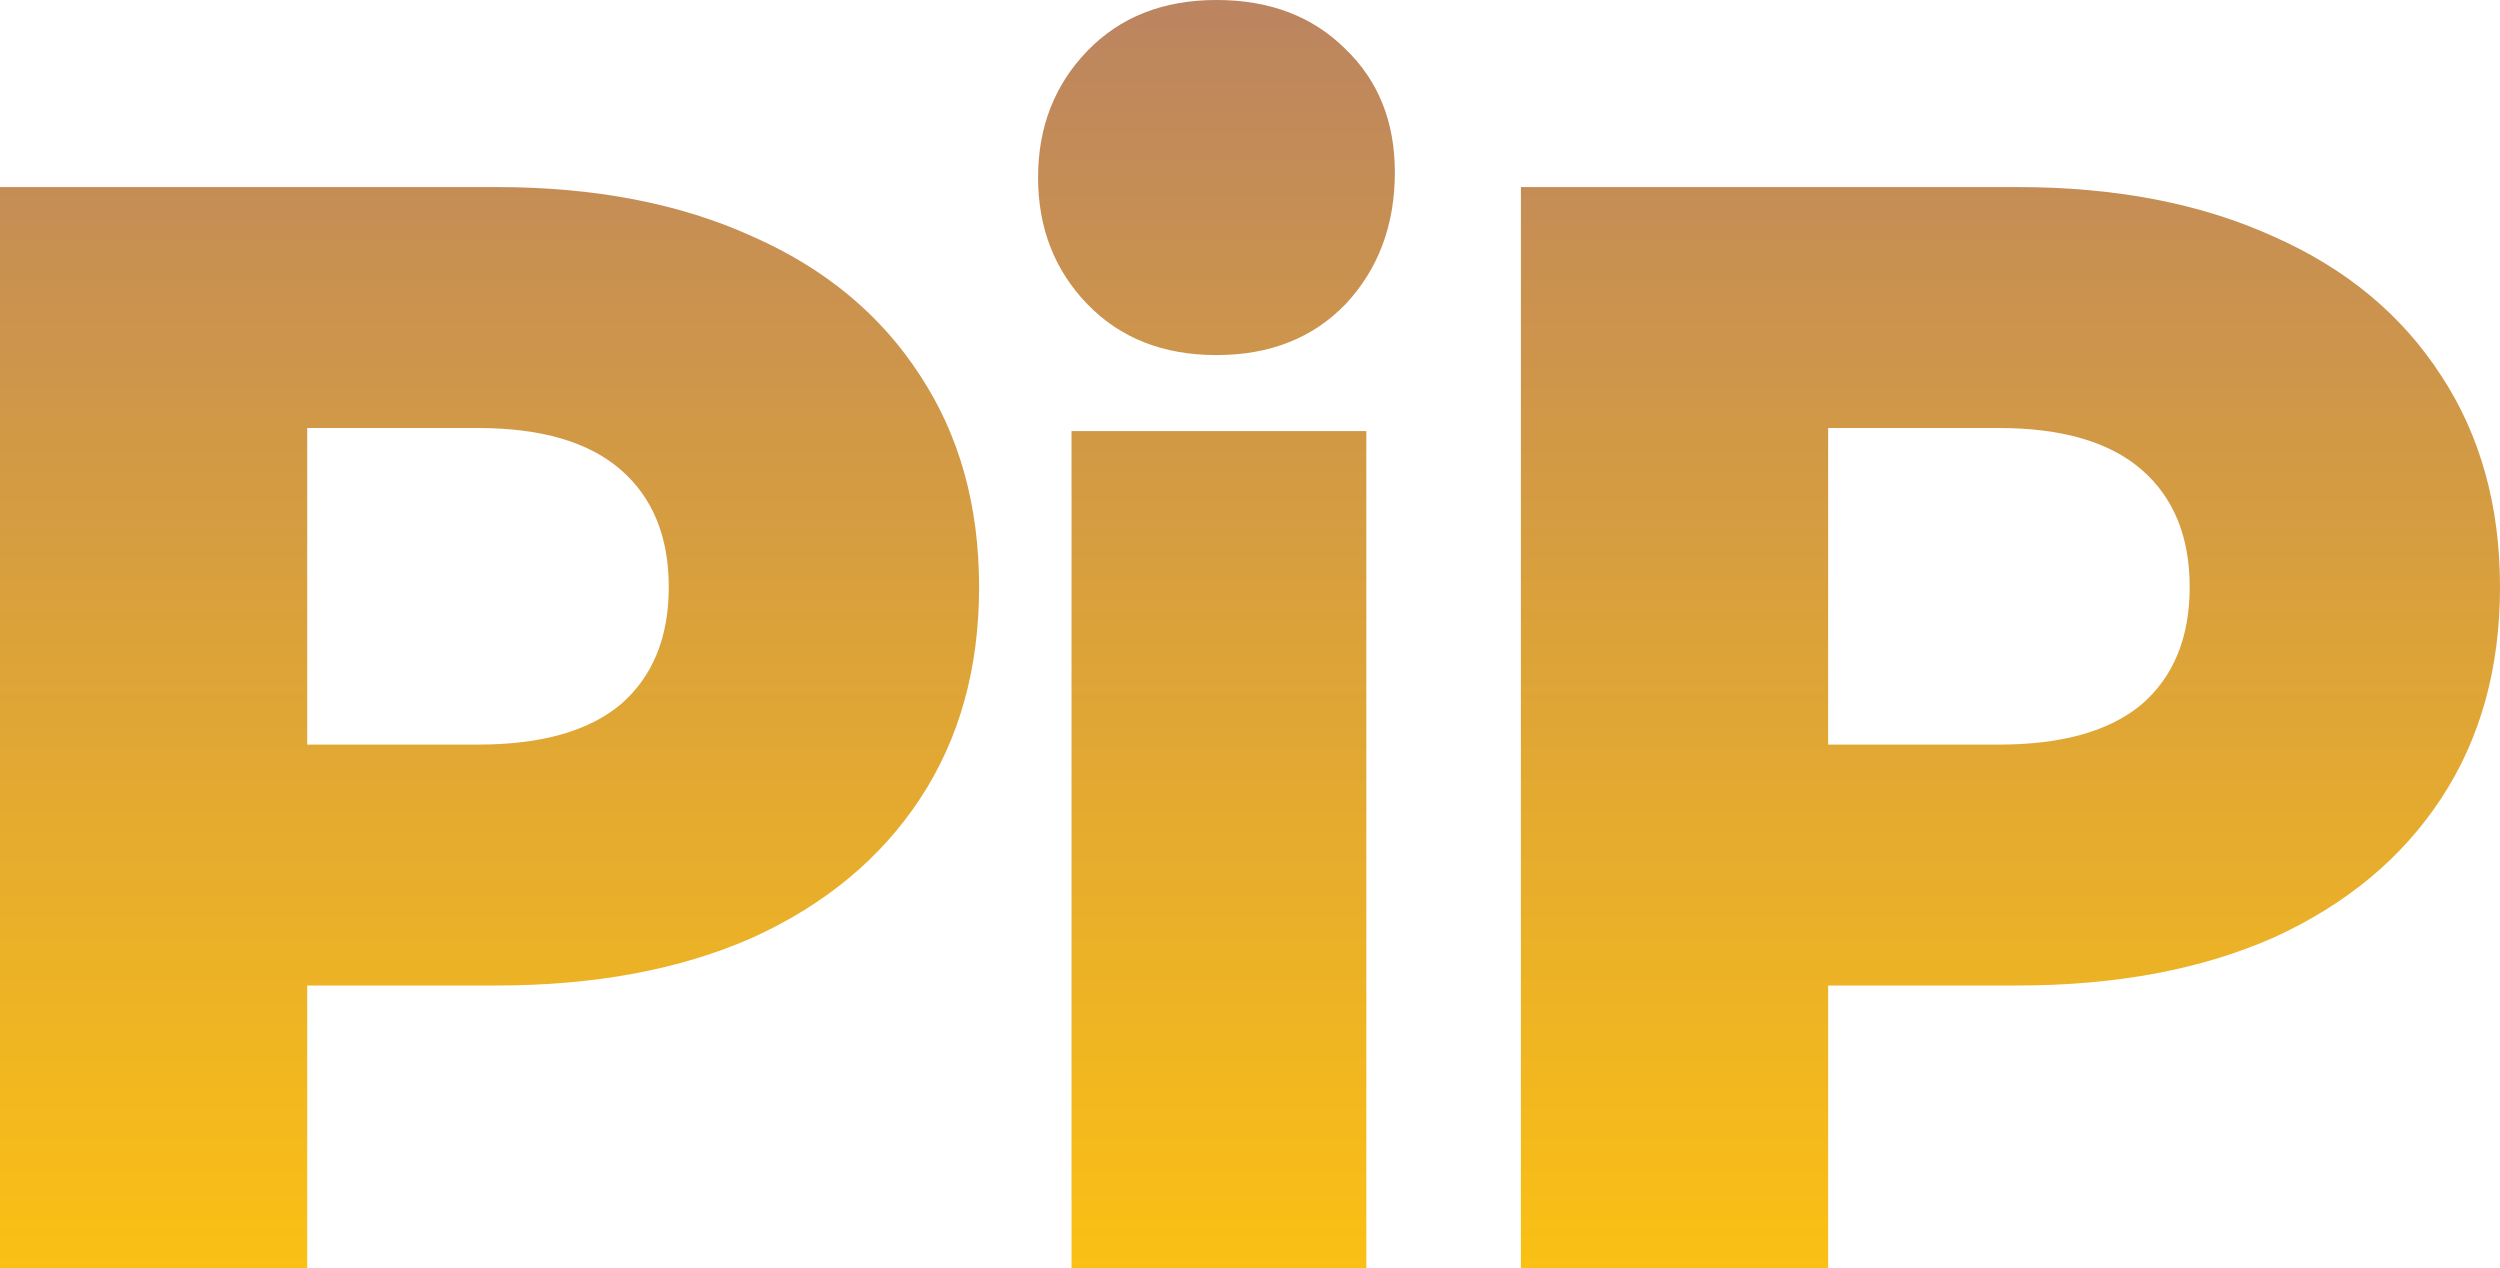
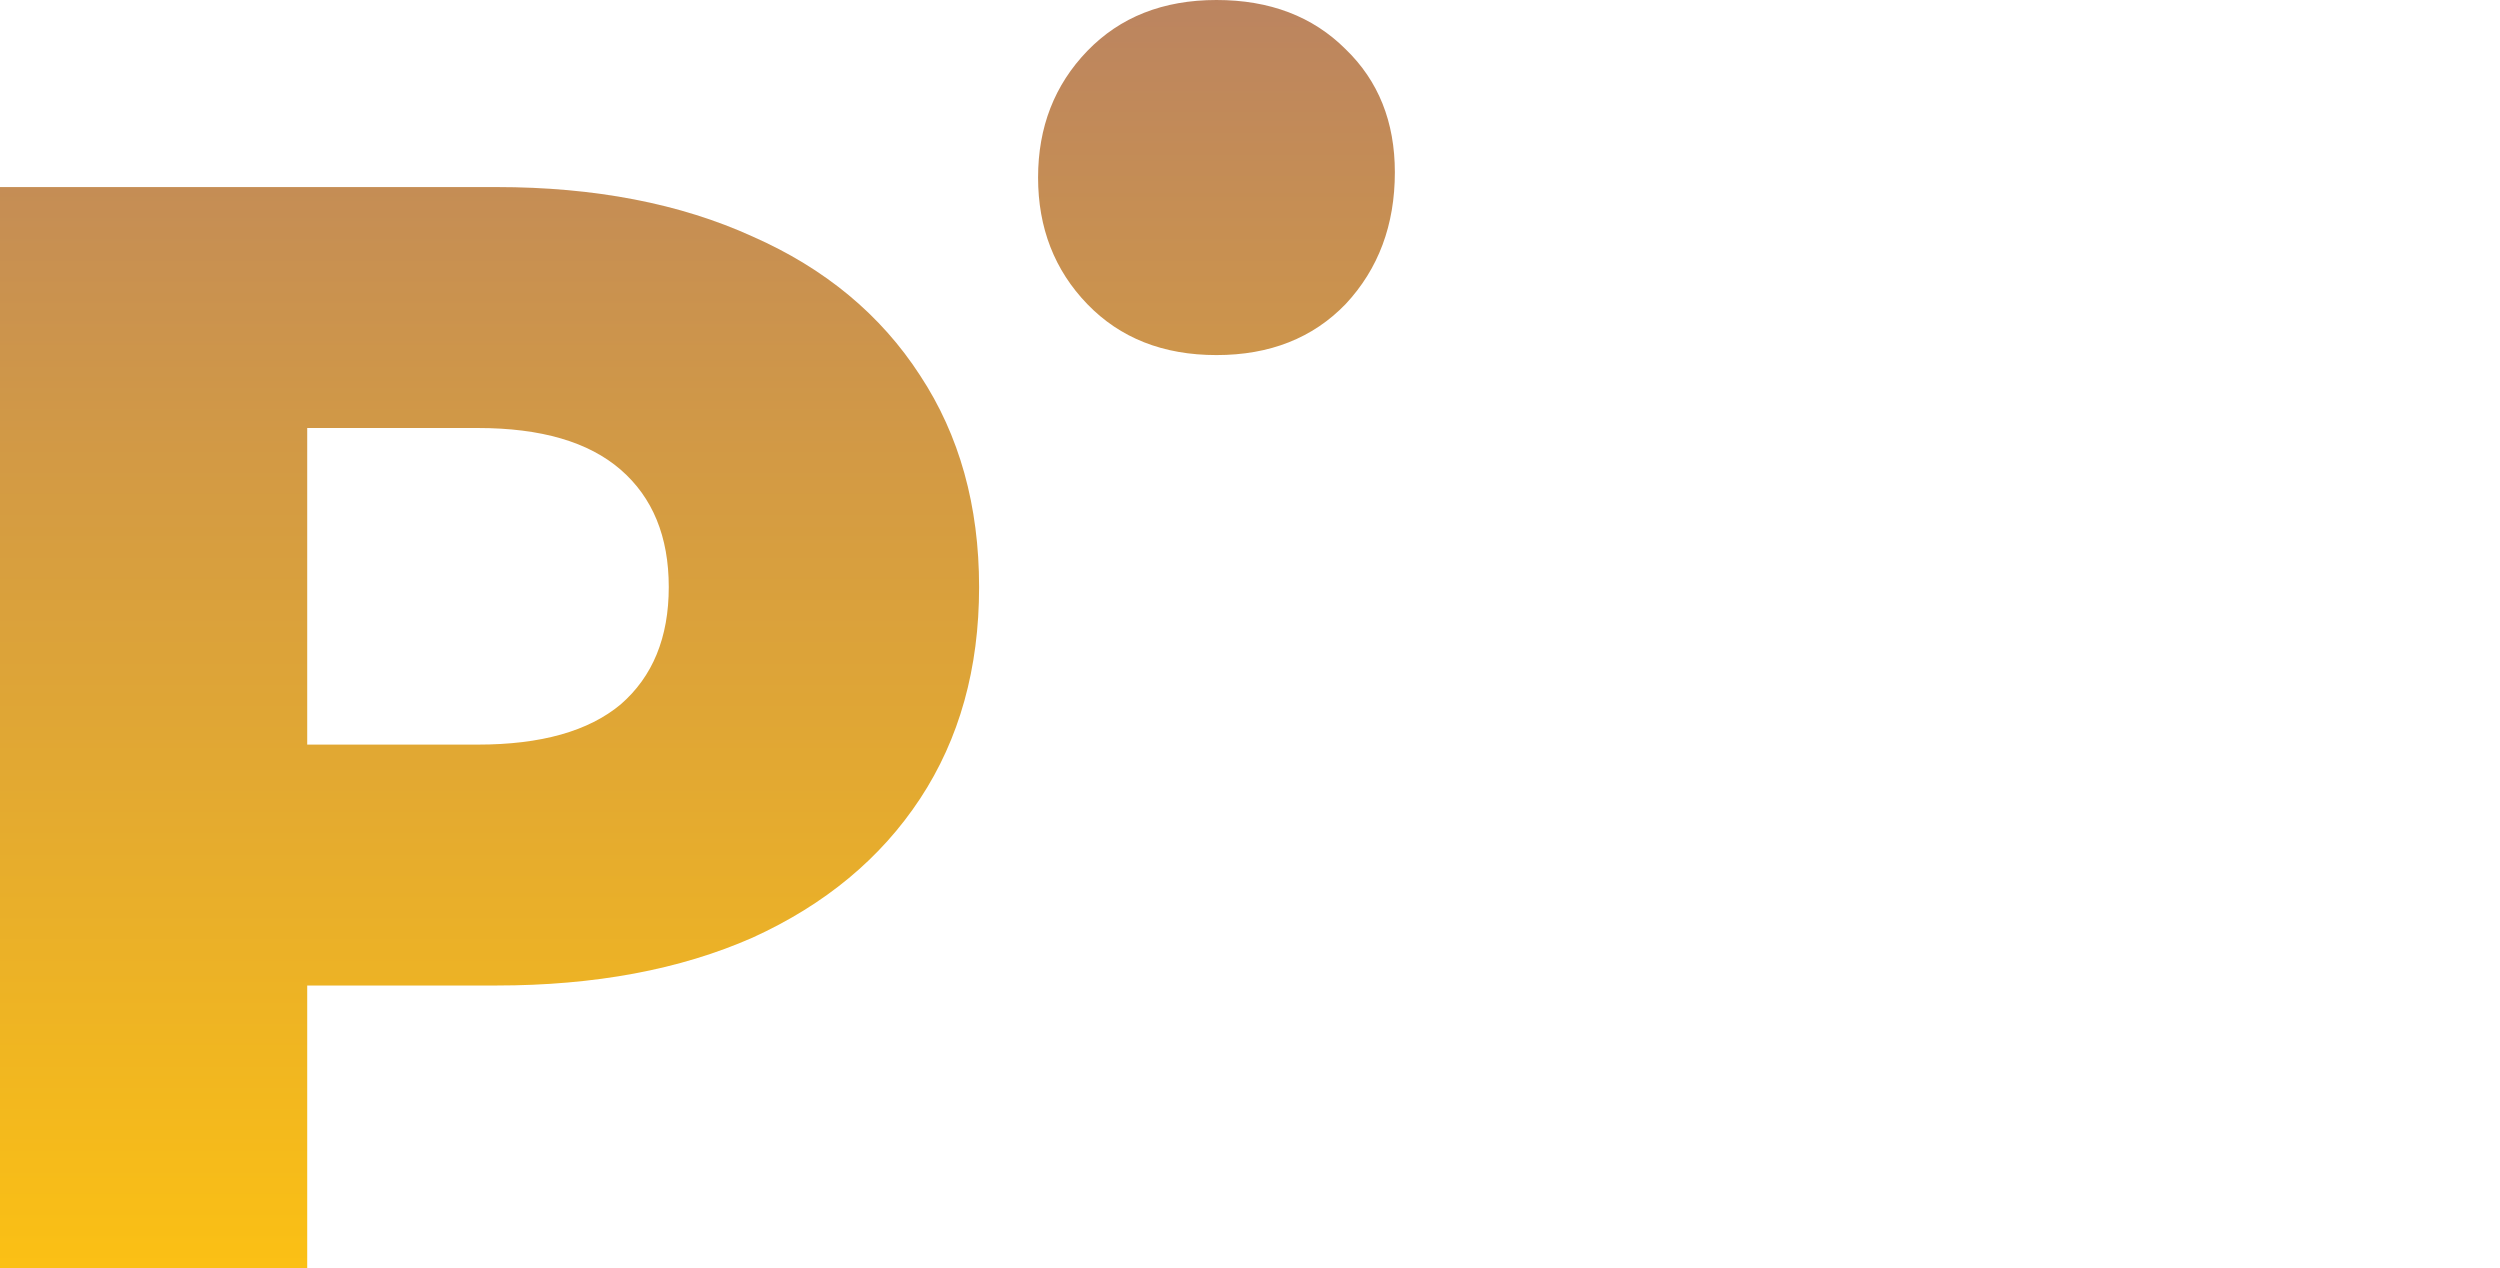
<svg xmlns="http://www.w3.org/2000/svg" width="69" height="35" viewBox="0 0 69 35" fill="none">
  <path d="M30.009 8.393C30.915 9.331 32.103 9.8 33.575 9.8C35.046 9.8 36.234 9.331 37.139 8.393C38.045 7.423 38.498 6.21 38.498 4.755C38.498 3.364 38.045 2.232 37.139 1.358C36.234 0.453 35.046 0 33.575 0C32.103 0 30.915 0.469 30.009 1.407C29.104 2.345 28.651 3.509 28.651 4.9C28.651 6.291 29.104 7.455 30.009 8.393Z" fill="url(#paint0_linear_152_14844)" />
  <path fill-rule="evenodd" clip-rule="evenodd" d="M20.77 6.527C18.772 5.618 16.416 5.163 13.704 5.163H0V35.001H8.479V27.2H13.704C16.416 27.2 18.772 26.76 20.77 25.879C22.769 24.969 24.31 23.691 25.395 22.043C26.48 20.394 27.023 18.448 27.023 16.203C27.023 13.958 26.48 12.011 25.395 10.363C24.31 8.687 22.769 7.408 20.77 6.527ZM17.13 19.442C16.245 20.181 14.932 20.551 13.19 20.551H8.479V11.813H13.19C14.932 11.813 16.245 12.196 17.13 12.963C18.015 13.731 18.458 14.81 18.458 16.203C18.458 17.595 18.015 18.675 17.13 19.442Z" fill="url(#paint1_linear_152_14844)" />
-   <path d="M29.574 11.898H37.711V35H29.574V11.898Z" fill="url(#paint2_linear_152_14844)" />
-   <path fill-rule="evenodd" clip-rule="evenodd" d="M62.748 6.527C60.749 5.618 58.394 5.163 55.681 5.163H41.977V35.001H50.457V27.2H55.681C58.394 27.2 60.749 26.76 62.748 25.879C64.746 24.969 66.288 23.691 67.373 22.043C68.458 20.394 69 18.448 69 16.203C69 13.958 68.458 12.011 67.373 10.363C66.288 8.687 64.746 7.408 62.748 6.527ZM59.108 19.442C58.222 20.181 56.909 20.551 55.168 20.551H50.457V11.813H55.168C56.909 11.813 58.222 12.196 59.108 12.963C59.993 13.731 60.435 14.81 60.435 16.203C60.435 17.595 59.993 18.675 59.108 19.442Z" fill="url(#paint3_linear_152_14844)" />
  <defs>
    <linearGradient id="paint0_linear_152_14844" x1="-32.536" y1="-29.401" x2="-32.536" y2="35.001" gradientUnits="userSpaceOnUse">
      <stop stop-color="#8652A0" />
      <stop offset="1" stop-color="#FBC014" />
    </linearGradient>
    <linearGradient id="paint1_linear_152_14844" x1="-29.347" y1="-29.4" x2="-29.347" y2="35.001" gradientUnits="userSpaceOnUse">
      <stop stop-color="#8652A0" />
      <stop offset="1" stop-color="#FBC014" />
    </linearGradient>
    <linearGradient id="paint2_linear_152_14844" x1="-11.525" y1="-29.4" x2="-11.525" y2="35.001" gradientUnits="userSpaceOnUse">
      <stop stop-color="#8652A0" />
      <stop offset="1" stop-color="#FBC014" />
    </linearGradient>
    <linearGradient id="paint3_linear_152_14844" x1="-29.347" y1="-29.4" x2="-29.347" y2="35.001" gradientUnits="userSpaceOnUse">
      <stop stop-color="#8652A0" />
      <stop offset="1" stop-color="#FBC014" />
    </linearGradient>
  </defs>
</svg>